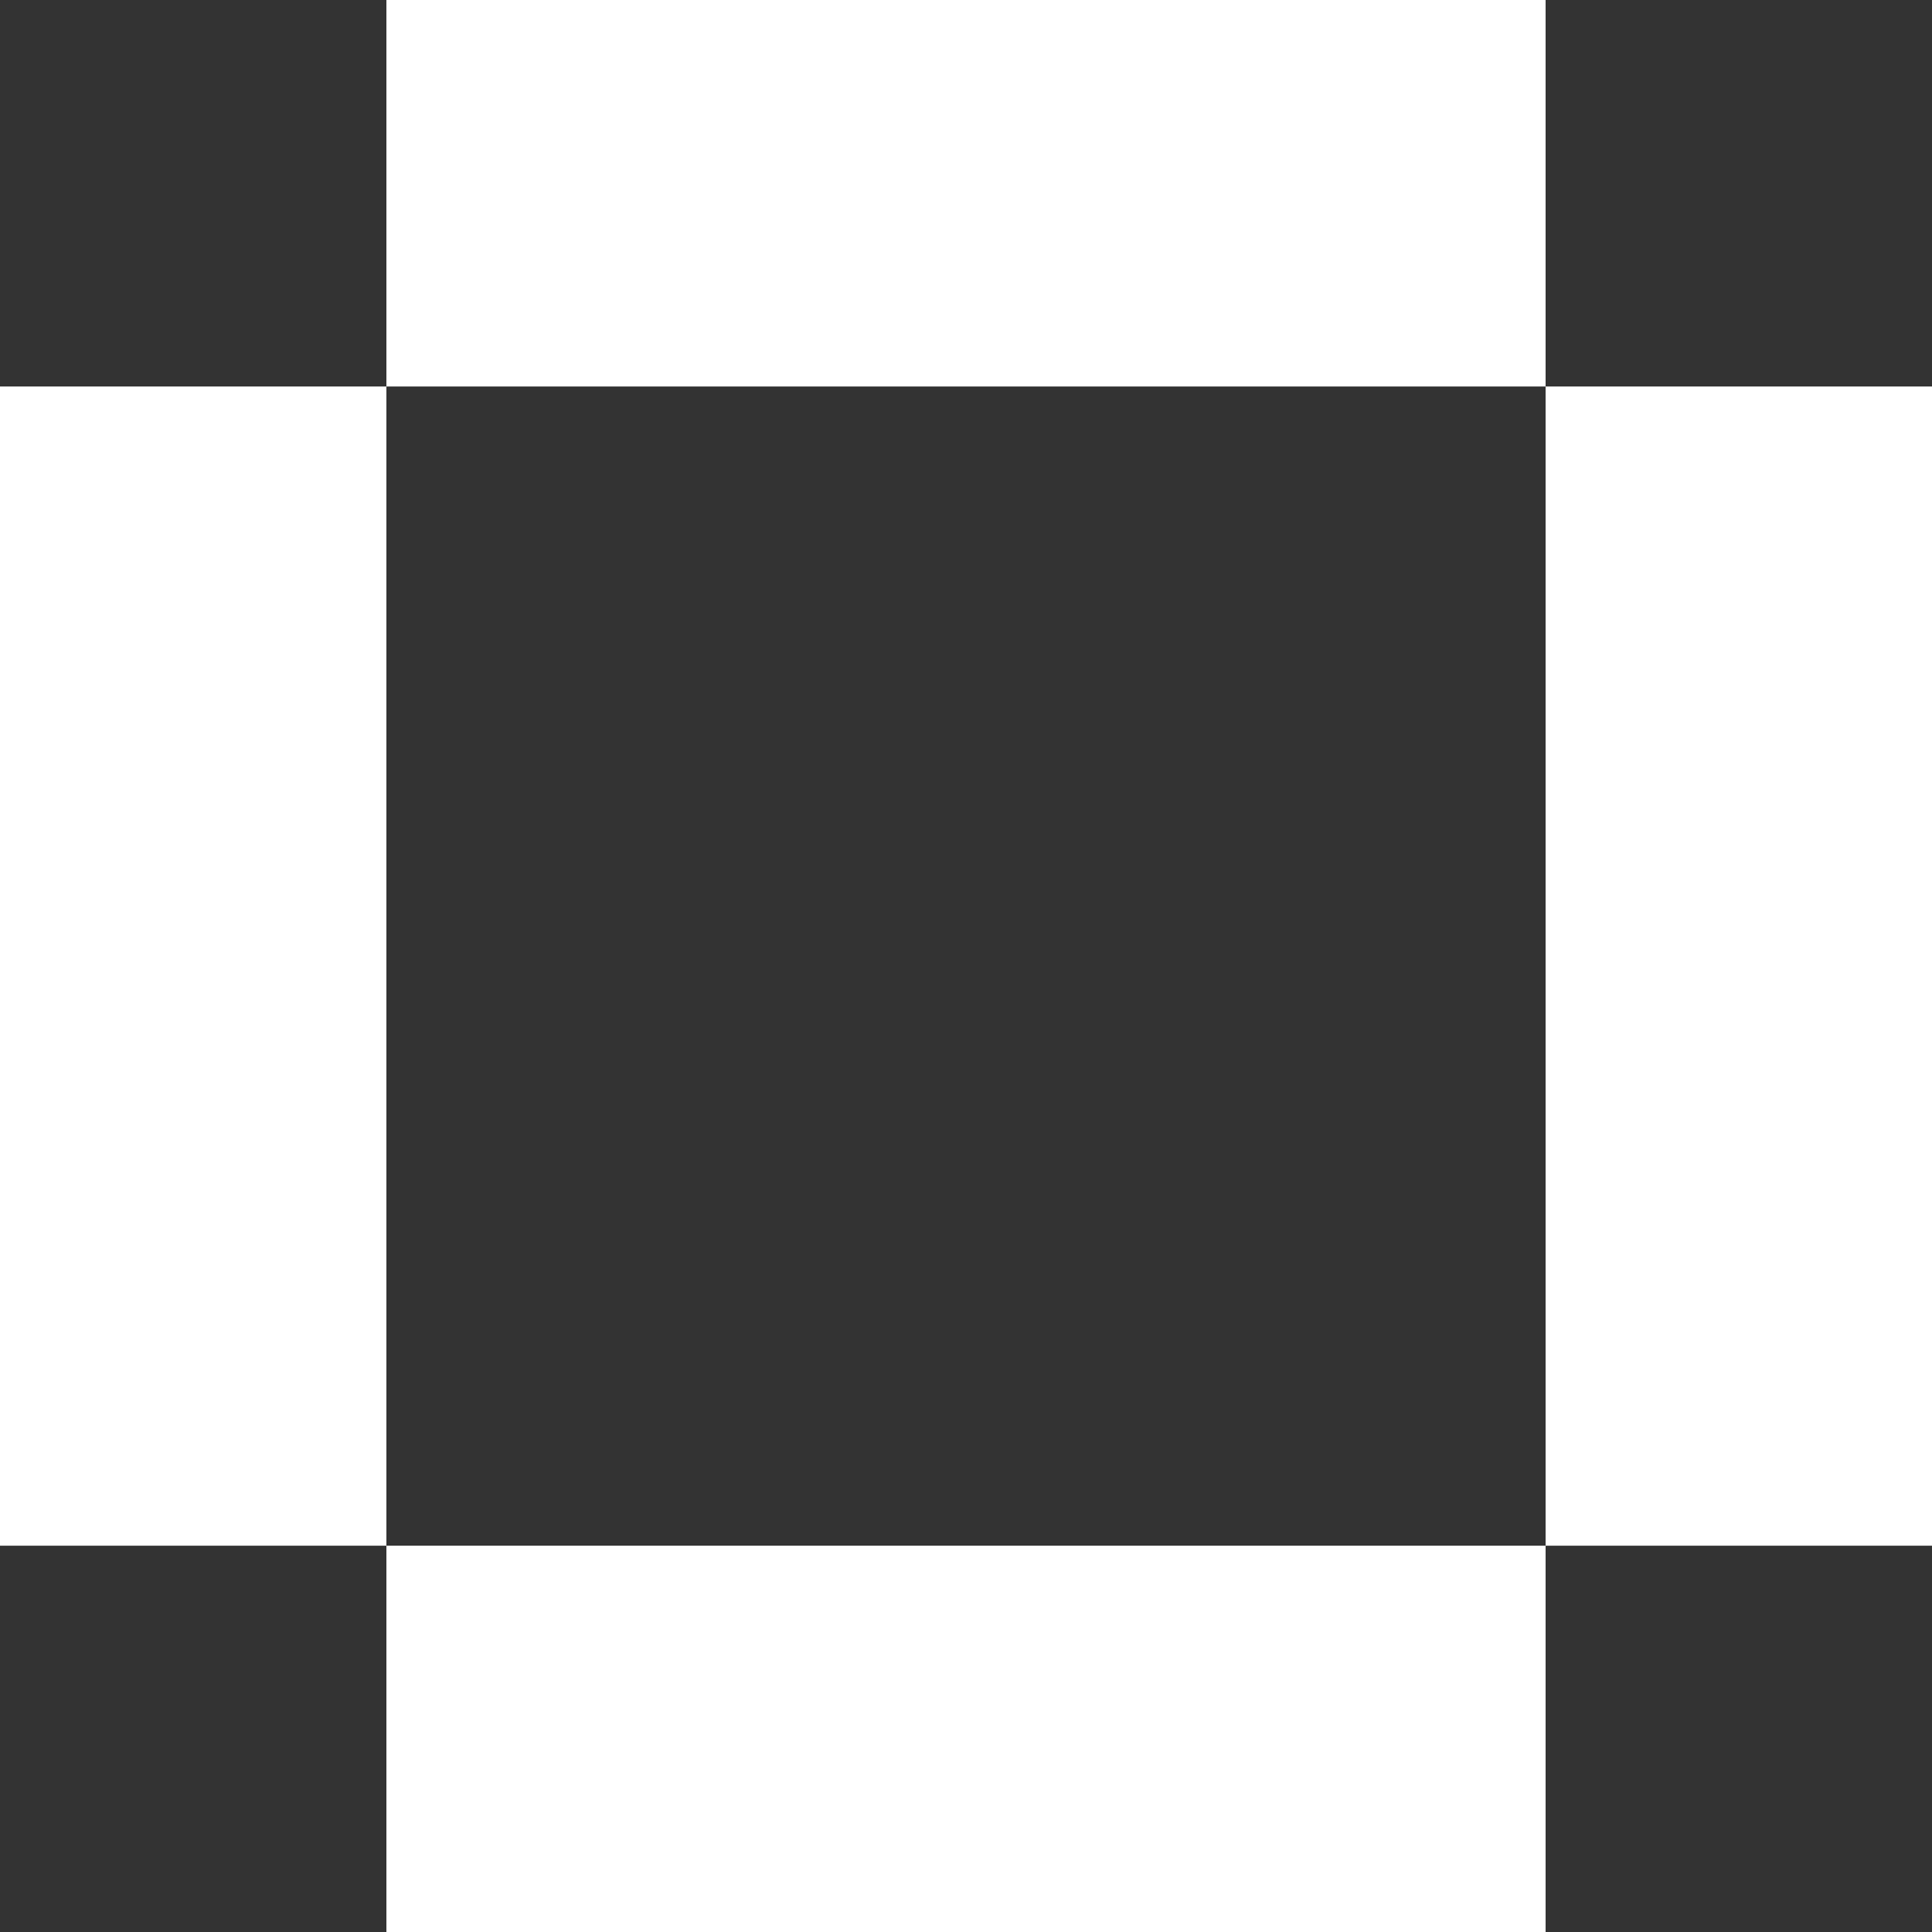
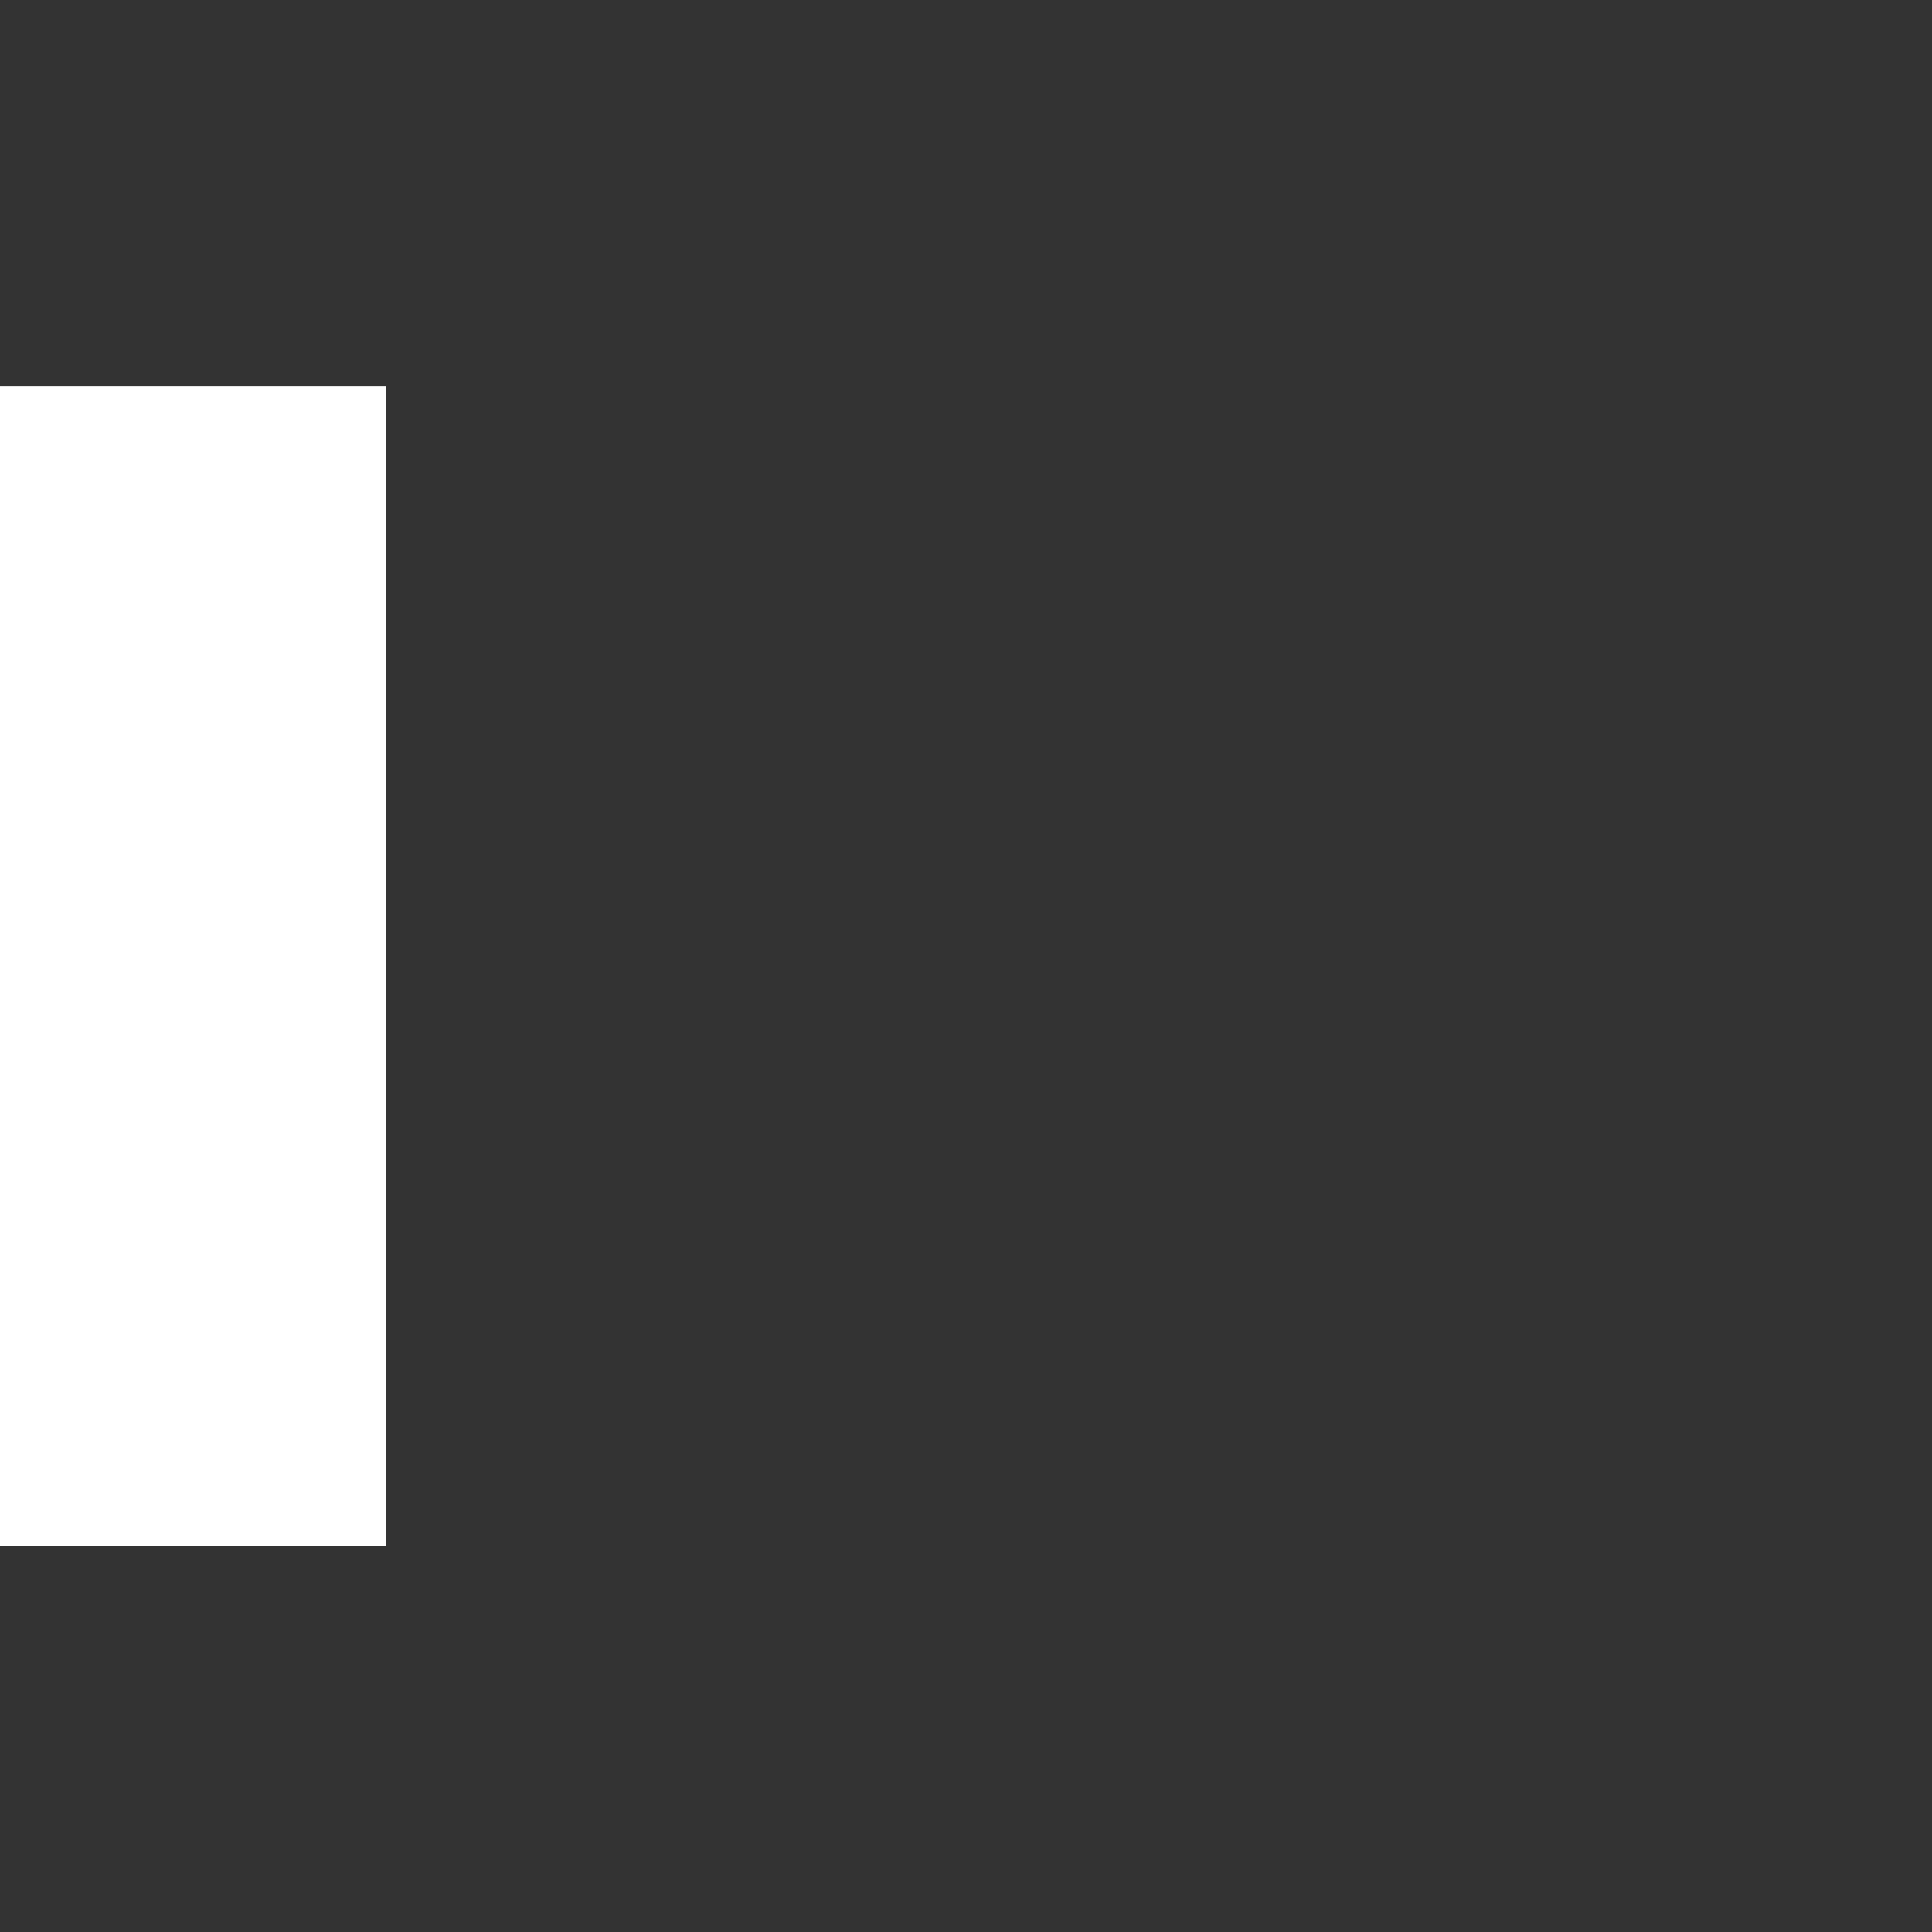
<svg xmlns="http://www.w3.org/2000/svg" id="_レイヤー_2" data-name="レイヤー_2" viewBox="0 0 192.3 192.31">
  <rect x="0" y="0" width="192.3" height="192.31" fill="#333333" stroke="none" />
  <defs>
    <style>
      .cls-1 {
        fill: #fff;
      }
    </style>
  </defs>
  <g id="_レイヤー_1-2" data-name="レイヤー_1">
    <g>
      <polygon class="cls-1" points="38.46 76.93 38.46 38.47 0 38.47 0 76.93 0 115.39 0 153.85 38.46 153.85 38.46 115.39 38.46 76.93" />
-       <polygon class="cls-1" points="76.92 153.85 38.46 153.85 38.46 192.31 76.92 192.31 115.38 192.31 153.84 192.31 153.84 153.85 115.38 153.85 76.92 153.85" />
-       <polygon class="cls-1" points="153.84 76.93 153.84 115.39 153.84 153.85 192.3 153.85 192.3 115.39 192.3 76.93 192.3 38.47 153.84 38.47 153.84 76.93" />
-       <polygon class="cls-1" points="115.38 38.47 153.84 38.47 153.84 0 115.38 0 76.92 0 38.46 0 38.46 38.47 76.92 38.47 115.38 38.47" />
    </g>
  </g>
</svg>